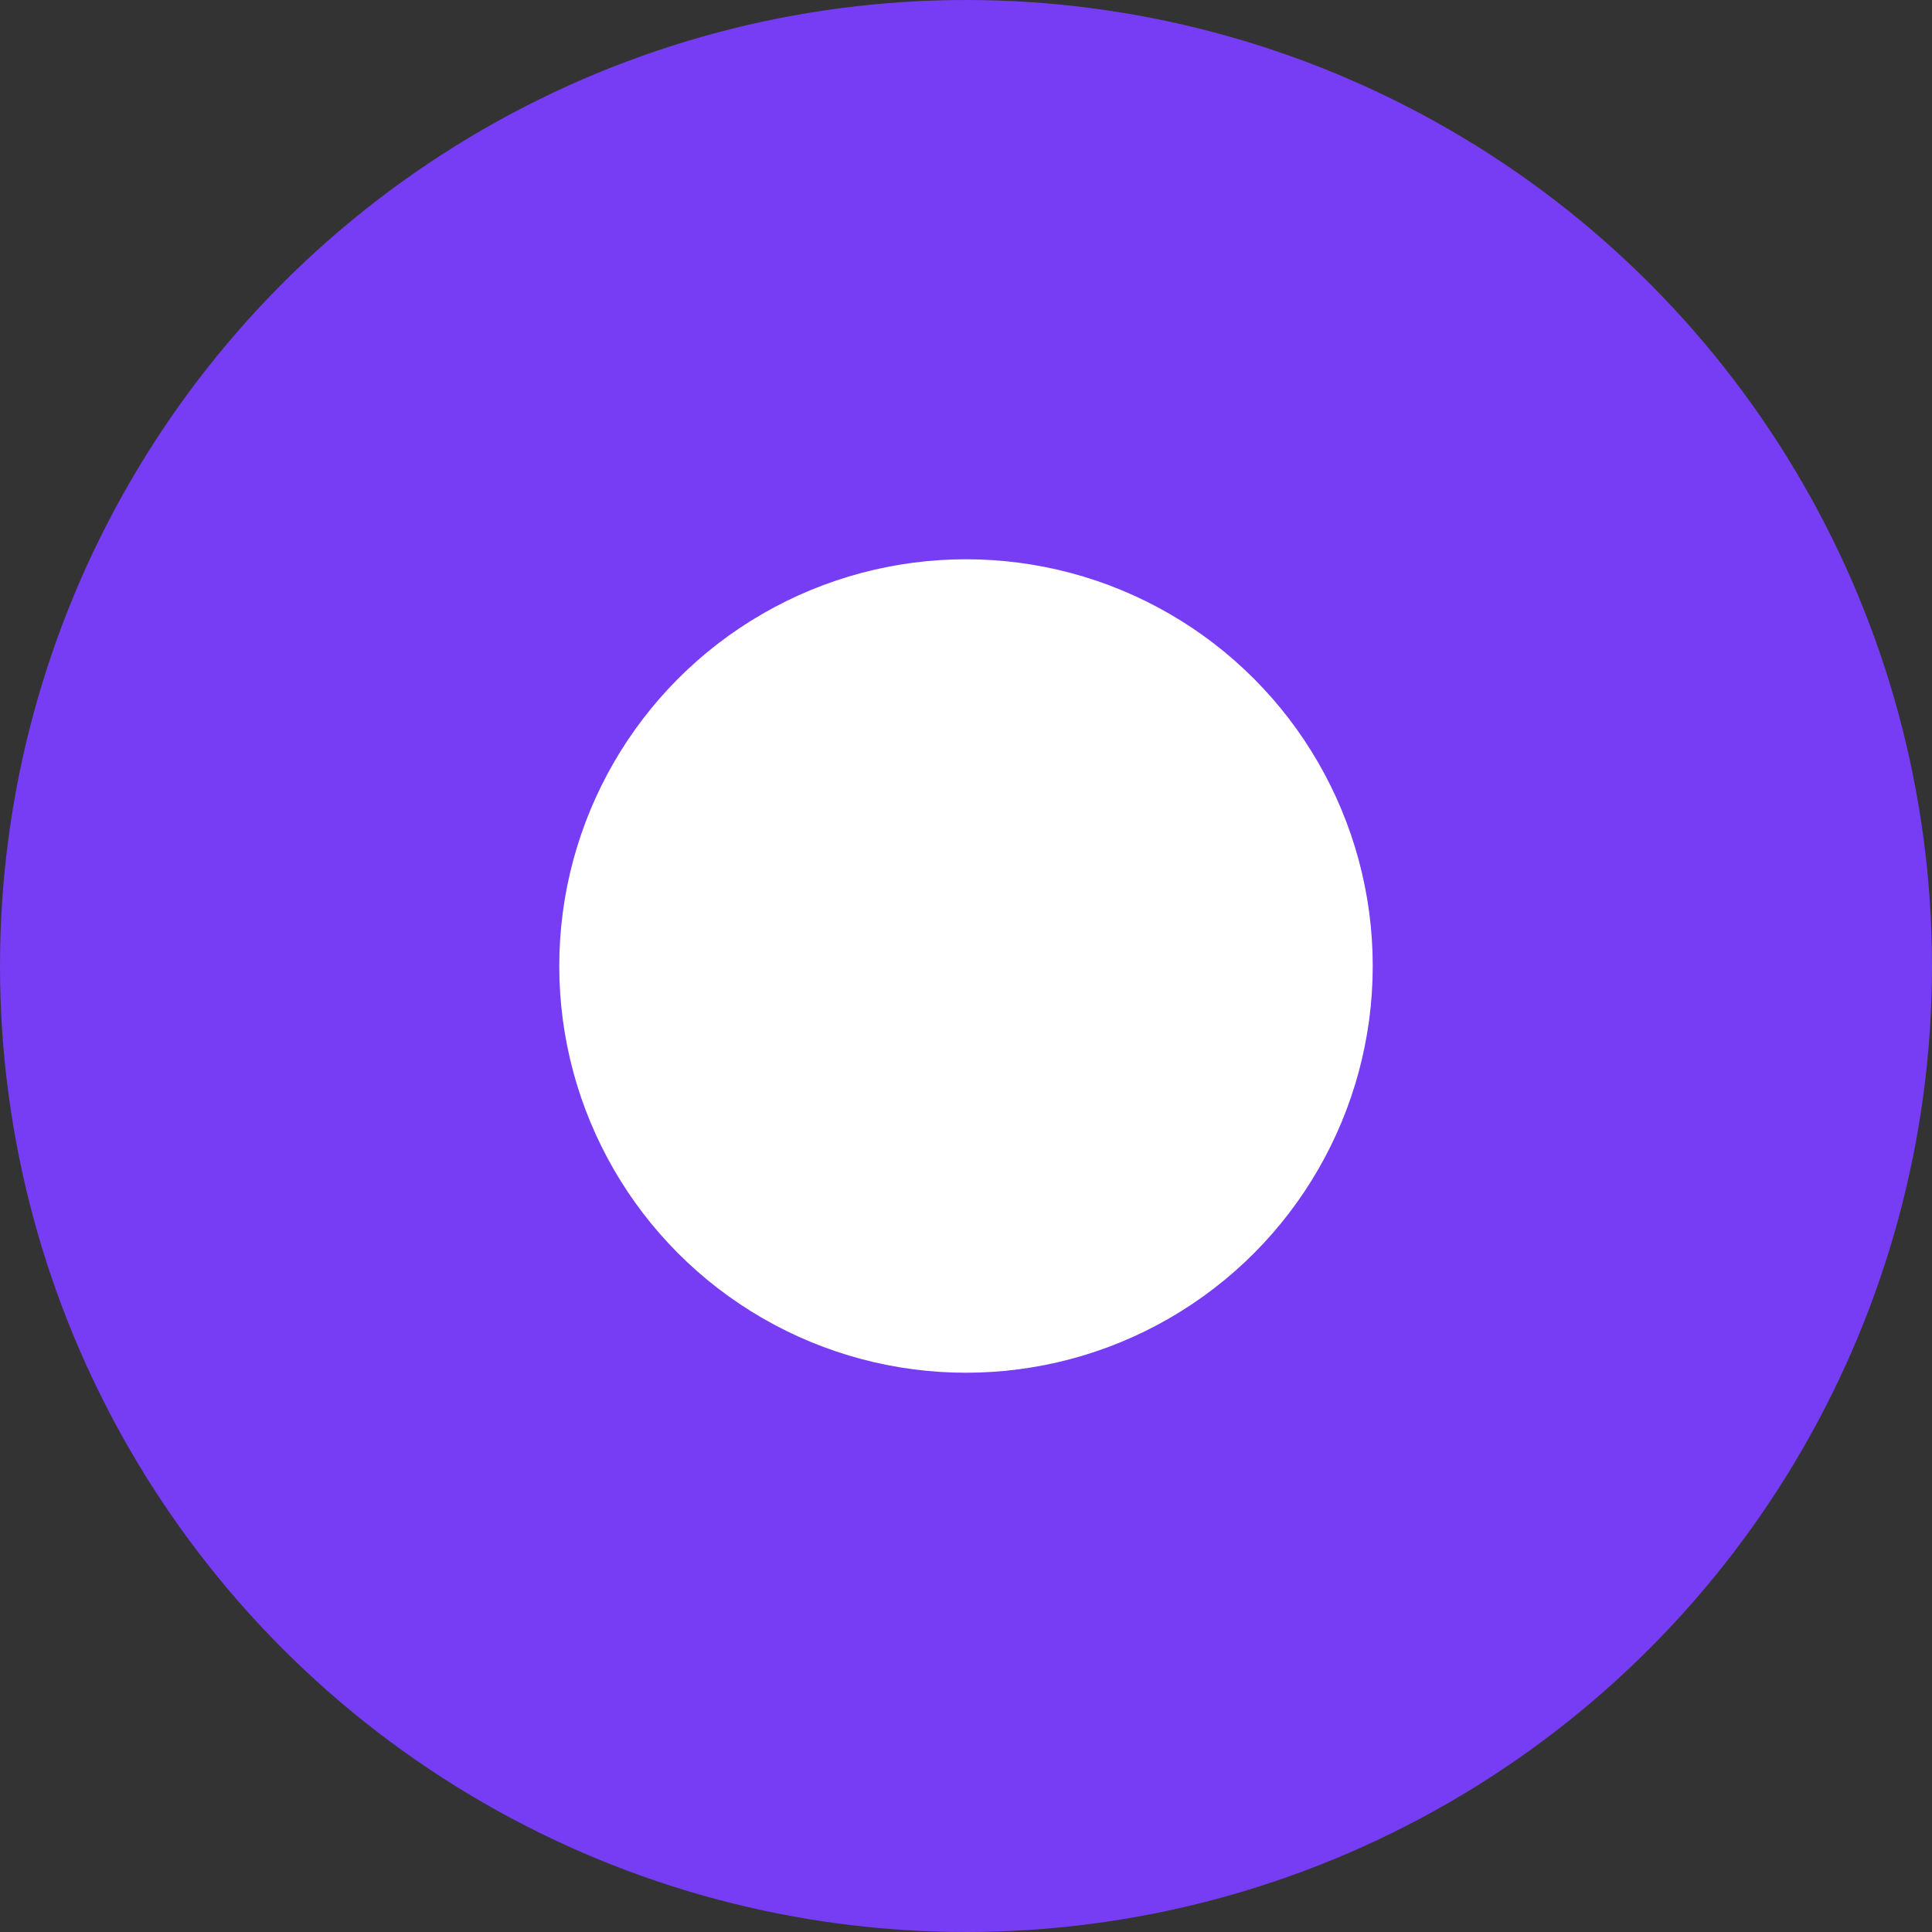
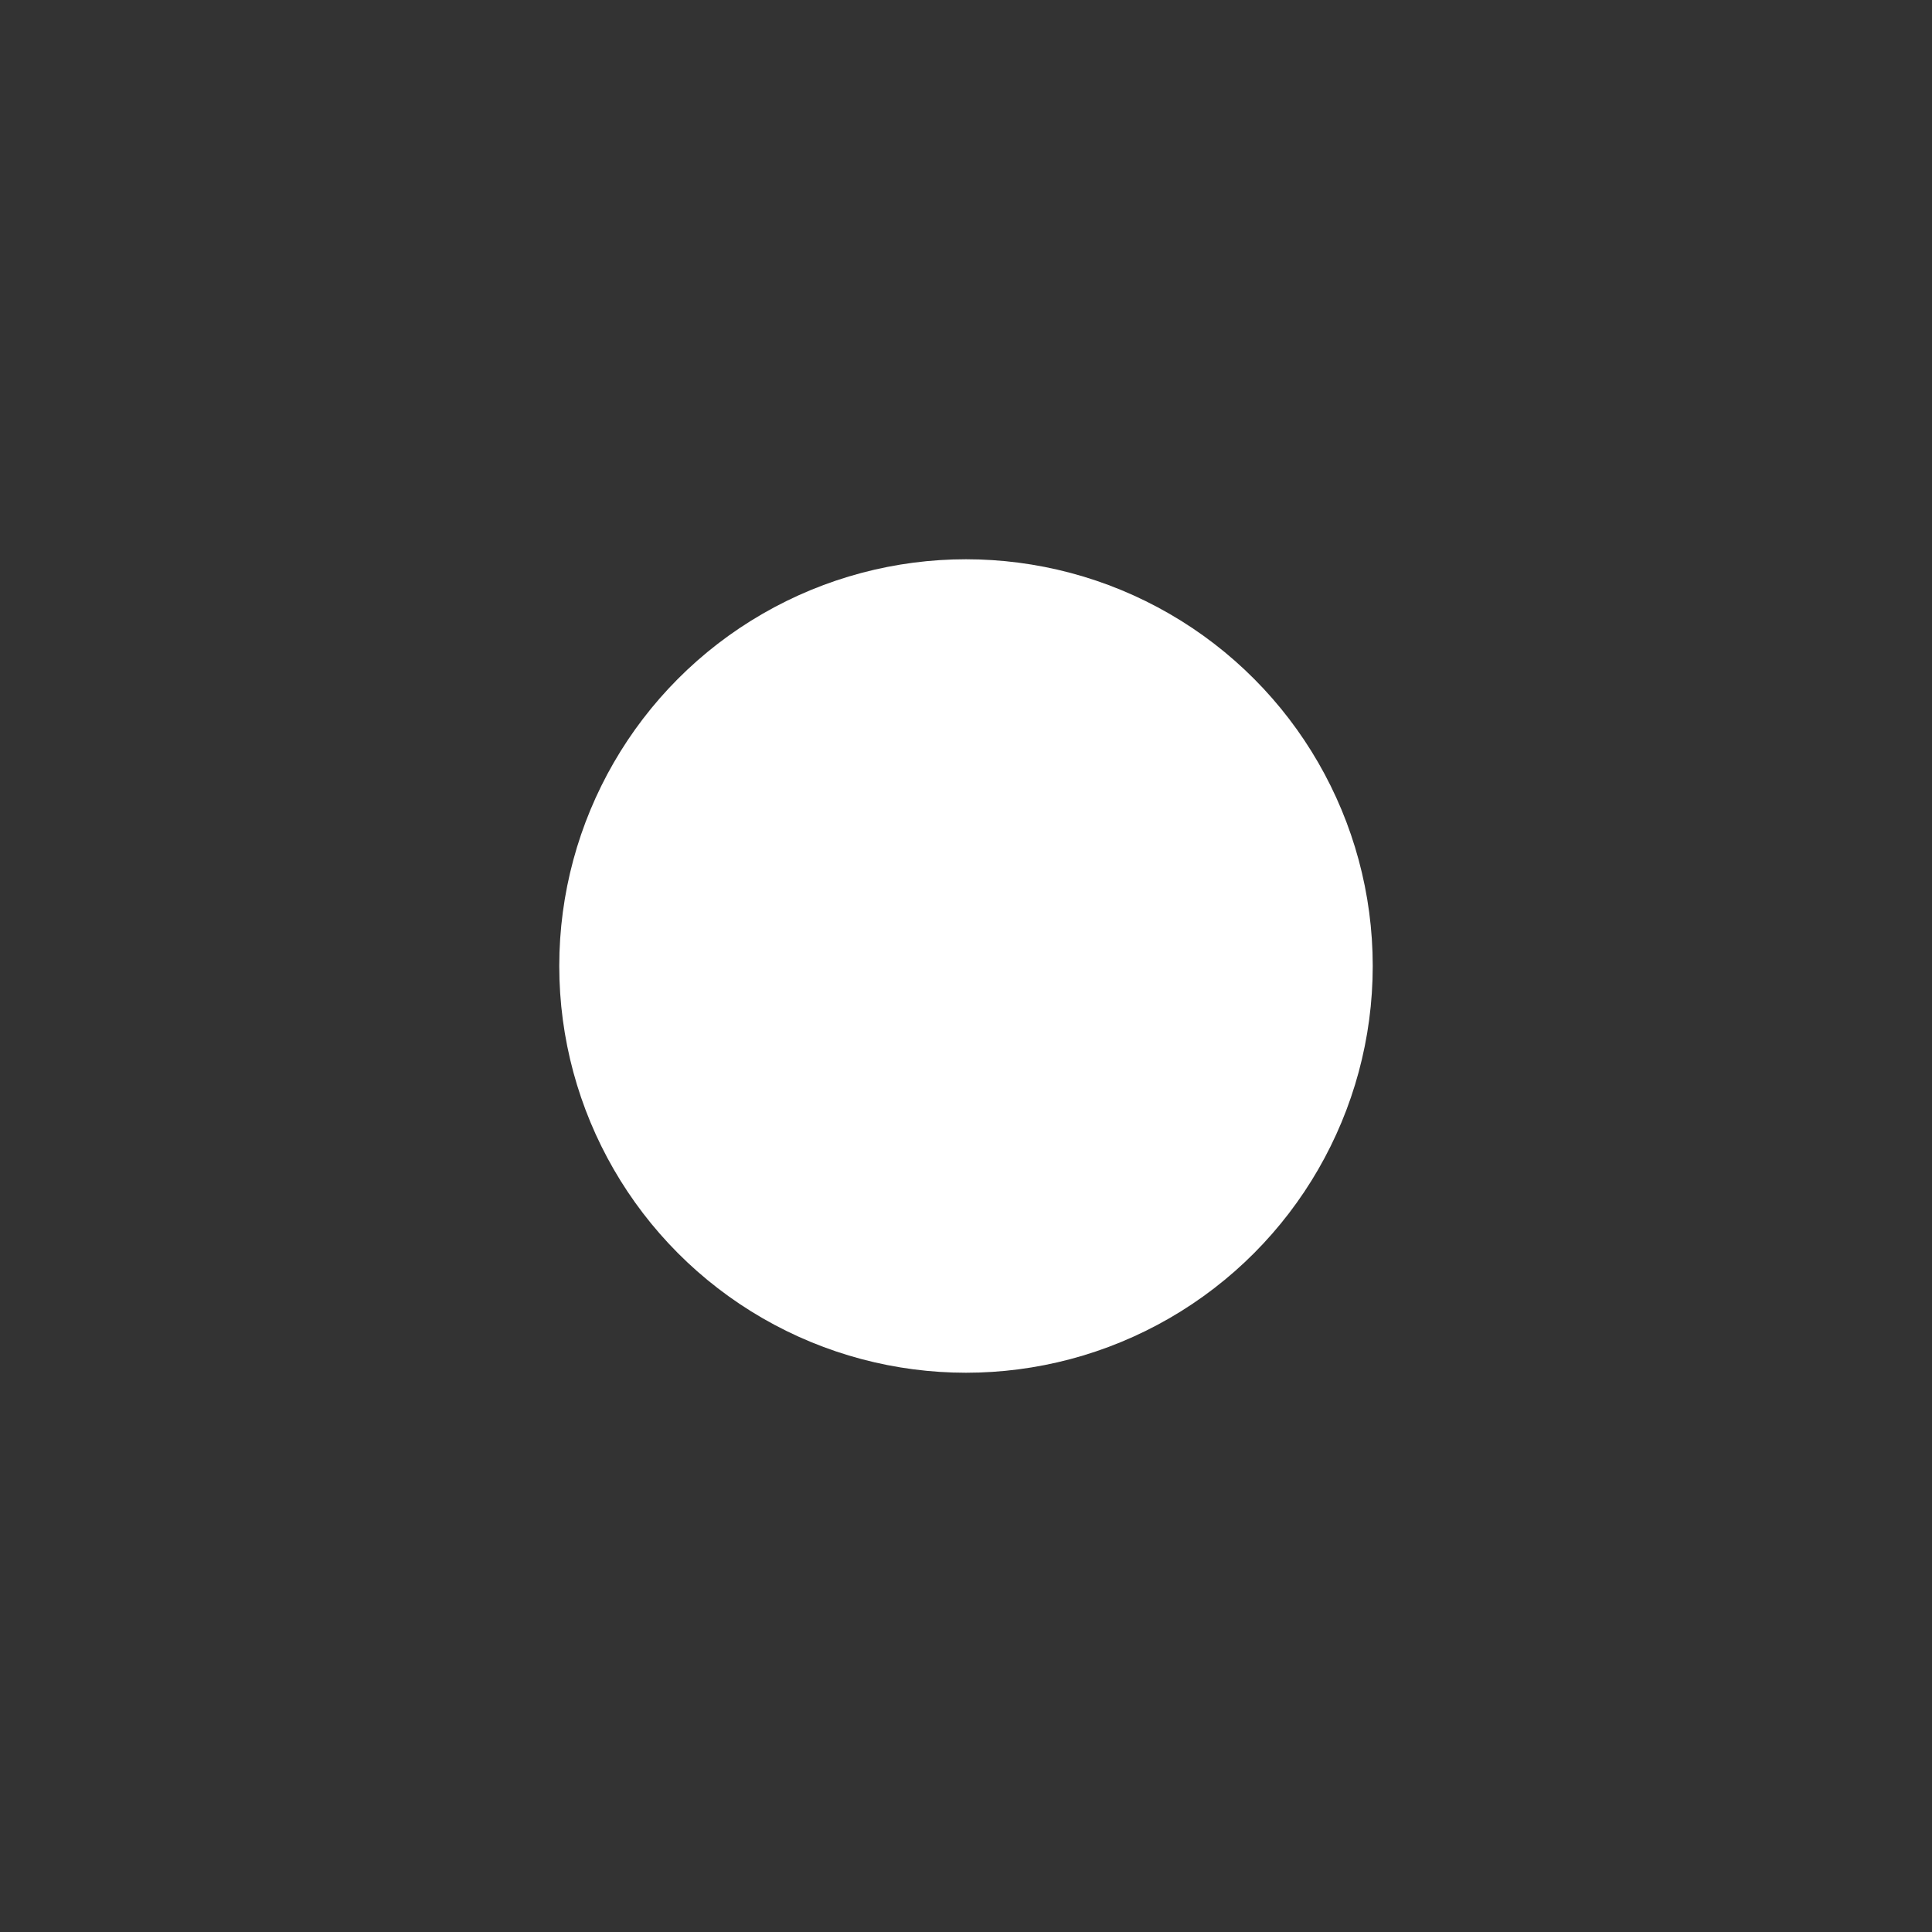
<svg xmlns="http://www.w3.org/2000/svg" width="38" height="38" viewBox="0 0 38 38">
  <rect x="0" y="0" width="38" height="38" fill="#333333" stroke="none" />
-   <circle cx="19" cy="19" r="19" style="fill:#763df4" />
  <circle cx="8" cy="8" r="8" transform="translate(11 11)" style="fill:#fff" />
</svg>